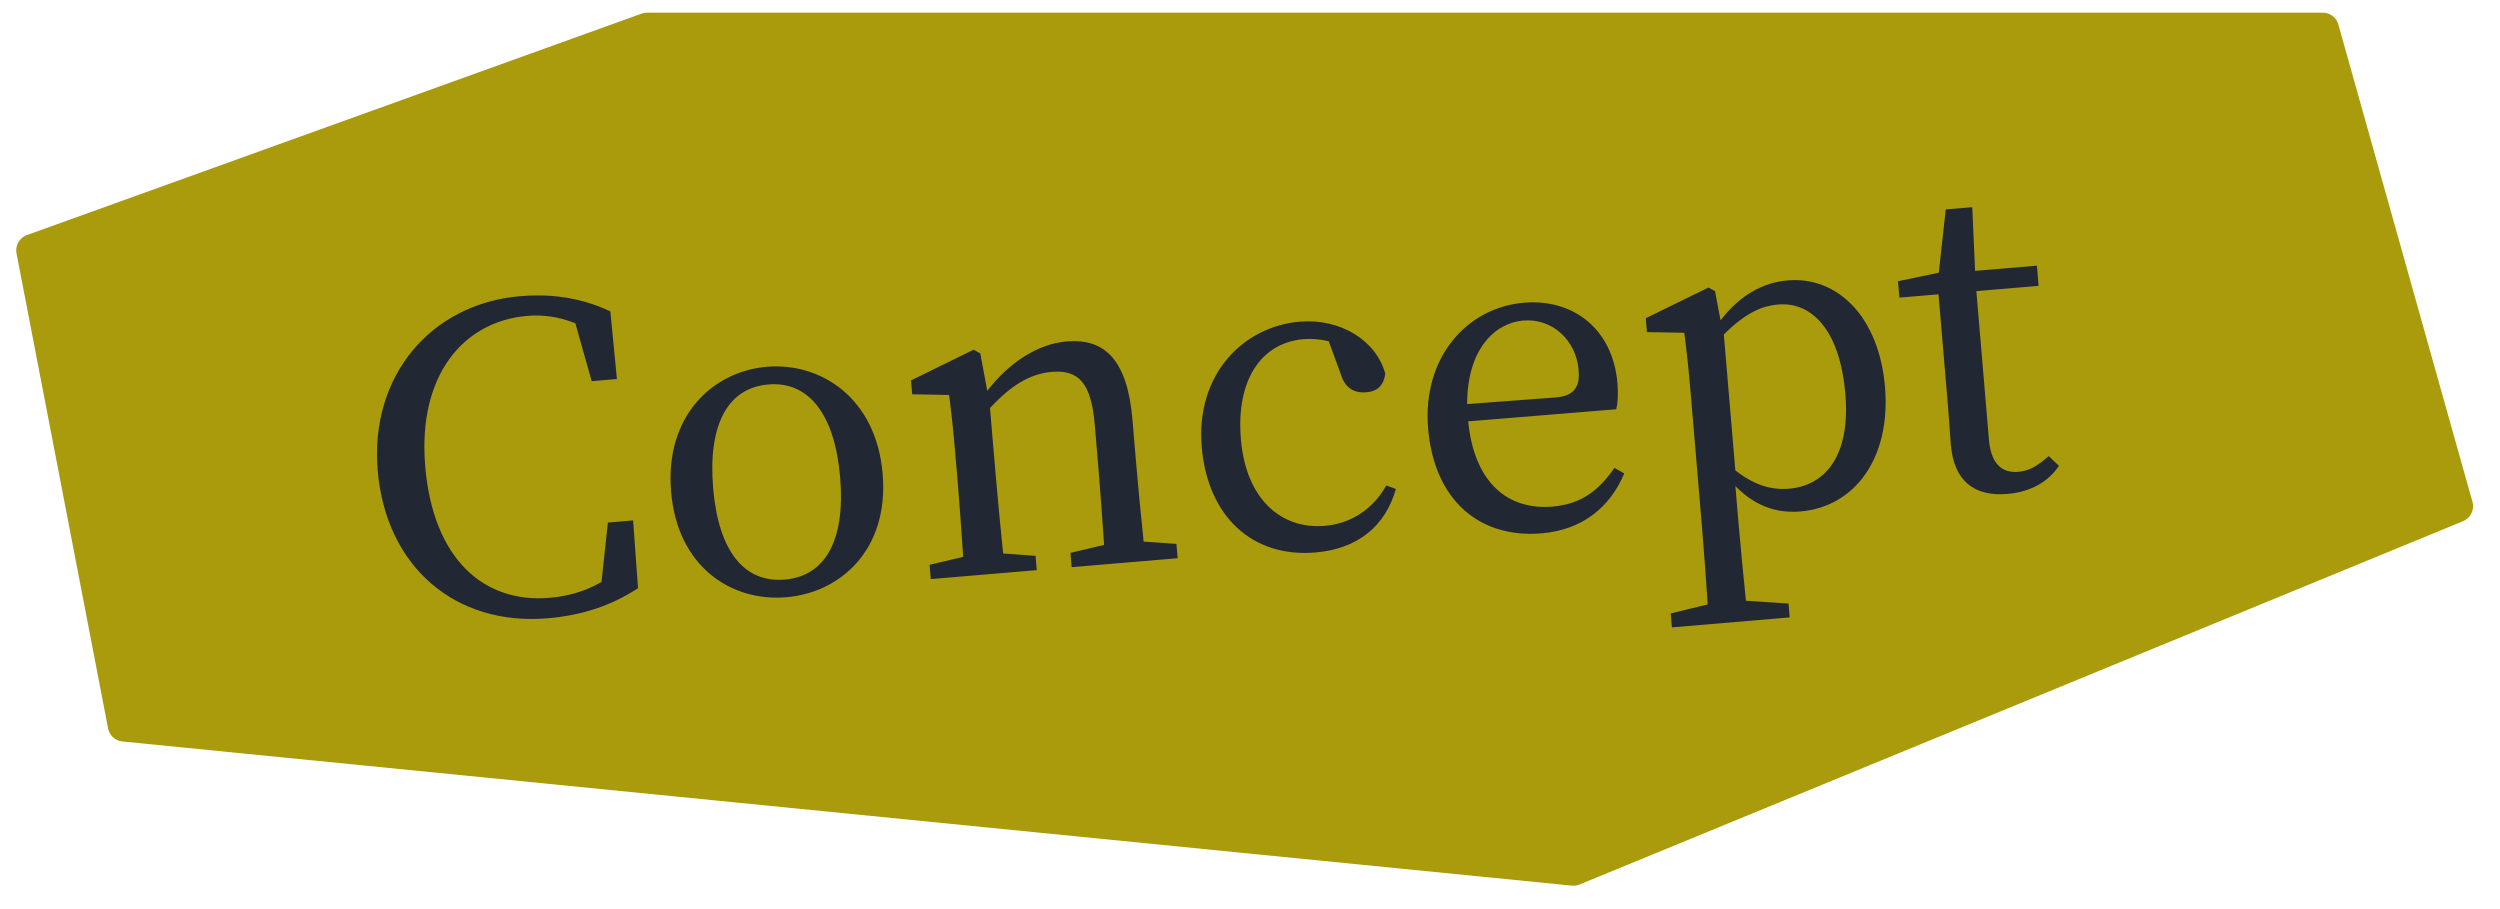
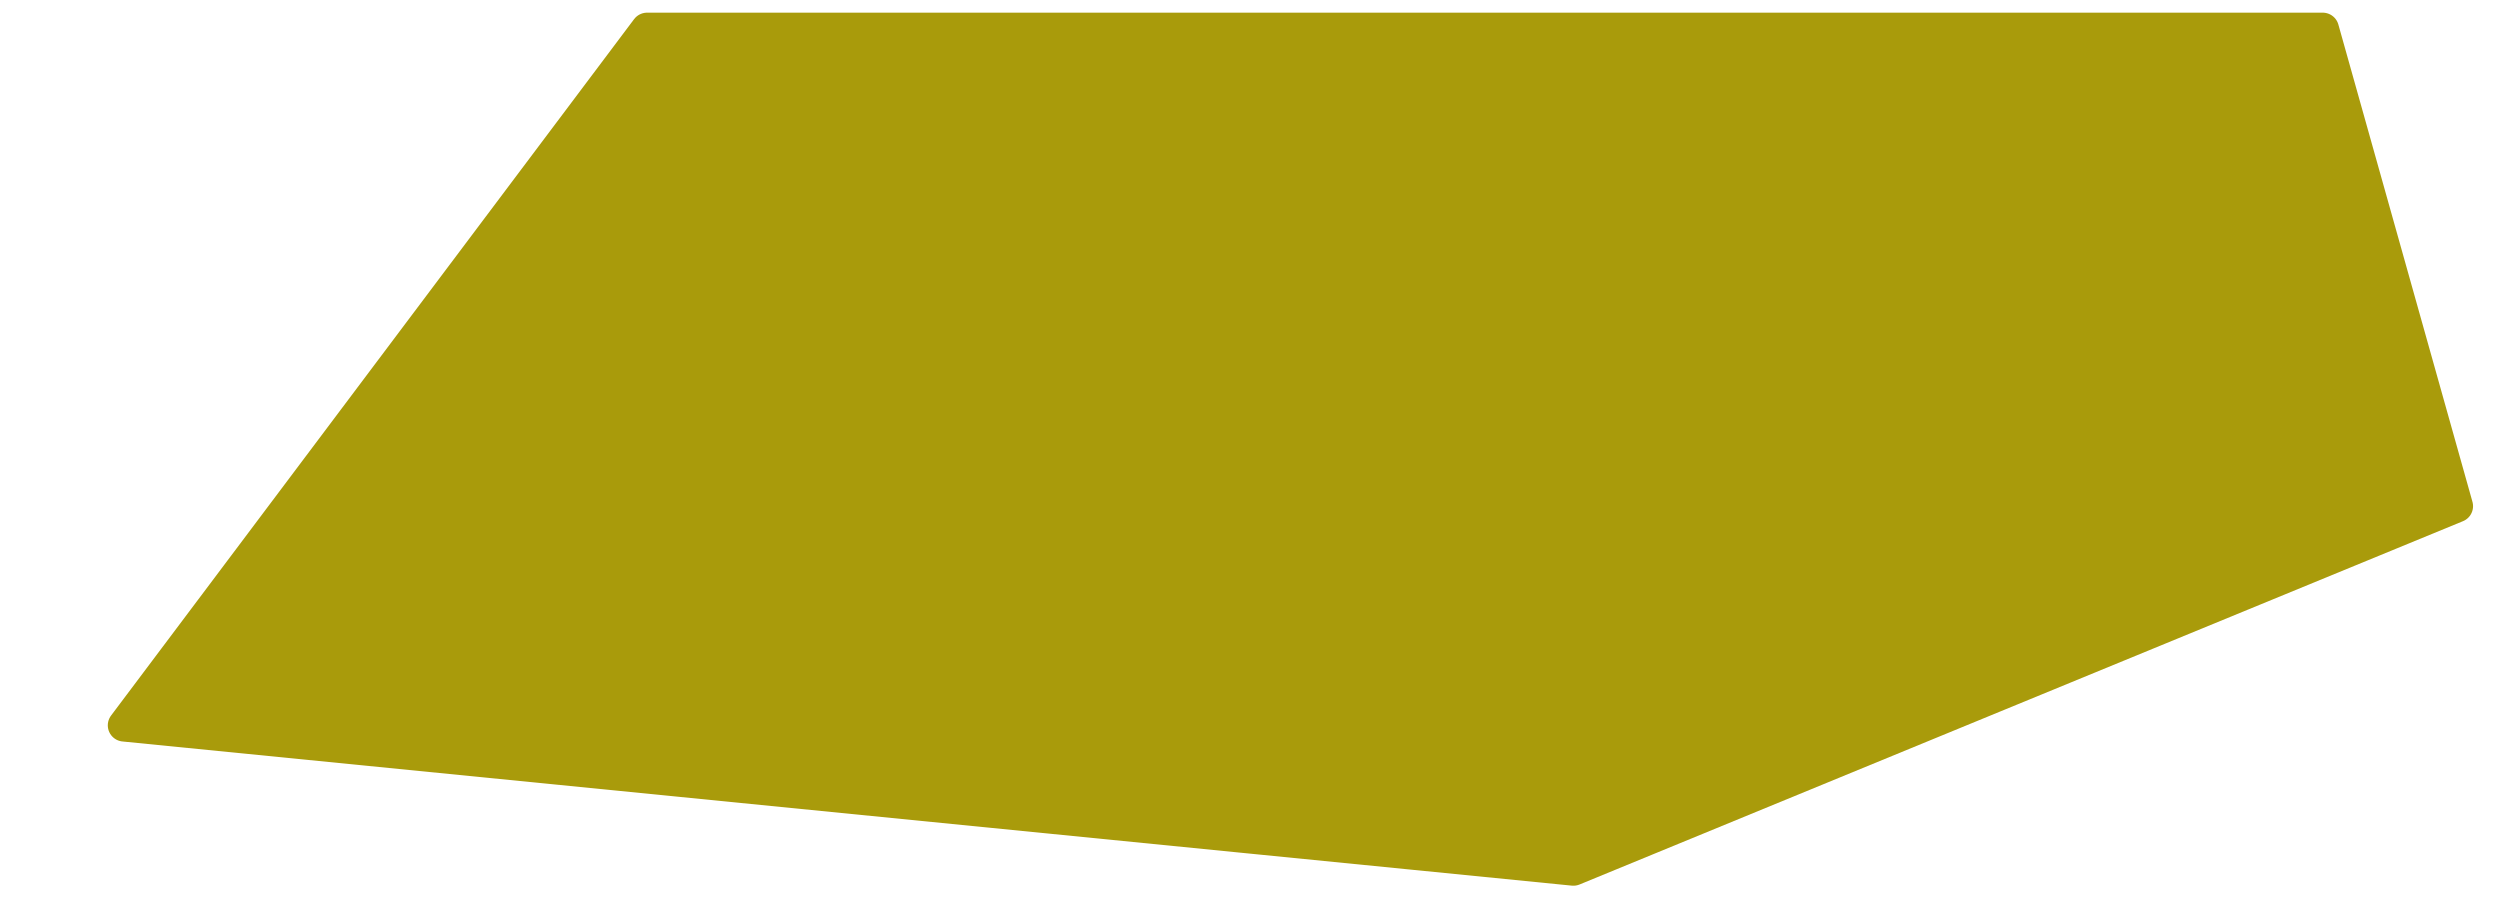
<svg xmlns="http://www.w3.org/2000/svg" width="77" height="28" viewBox="0 0 77 28" fill="none">
-   <path d="M19.93 0.89L1 7.71L3.82 22.34L48.46 26.78L75.67 15.59L71.54 0.89H19.93Z" fill="#A99B0B" stroke="#A99B0B" stroke-linejoin="round" />
-   <path d="M18.723 16.095L19.5 16.029L19.651 18.116C18.81 18.67 17.882 18.958 16.872 19.043C14.009 19.285 11.883 17.443 11.633 14.49C11.388 11.588 13.26 9.355 16.032 9.121C16.848 9.052 17.82 9.126 18.799 9.591L19.001 11.674L18.224 11.74L17.721 9.956C17.208 9.752 16.72 9.689 16.24 9.729C14.284 9.895 12.858 11.542 13.097 14.366C13.337 17.203 14.889 18.585 16.923 18.413C17.454 18.368 18.003 18.23 18.526 17.925L18.723 16.095ZM24.219 18.395C22.548 18.537 20.867 17.479 20.67 15.147C20.471 12.802 21.961 11.437 23.619 11.297C25.264 11.158 26.986 12.238 27.186 14.596C27.384 16.94 25.878 18.255 24.219 18.395ZM24.173 17.851C25.404 17.747 26.043 16.662 25.877 14.706C25.711 12.737 24.895 11.737 23.665 11.841C22.421 11.946 21.799 13.068 21.965 15.037C22.131 16.993 22.93 17.956 24.173 17.851ZM35.224 16.681L36.234 16.752L36.272 17.193L33.007 17.469L32.97 17.029L34.006 16.784C33.959 16.071 33.888 15.085 33.83 14.399L33.718 13.078C33.61 11.795 33.223 11.384 32.394 11.454C31.759 11.508 31.173 11.832 30.492 12.568L30.67 14.666C30.726 15.327 30.823 16.323 30.897 17.047L31.895 17.12L31.932 17.56L28.668 17.836L28.631 17.396L29.667 17.152C29.618 16.425 29.547 15.427 29.491 14.766L29.428 14.028C29.36 13.224 29.306 12.733 29.232 12.165L28.095 12.144L28.059 11.717L29.988 10.771L30.193 10.884L30.408 12.04C31.066 11.175 31.968 10.59 32.849 10.516C34.054 10.414 34.727 11.114 34.881 12.94L34.996 14.3C35.054 14.987 35.151 15.97 35.224 16.681ZM42.697 14.953L42.993 15.059C42.672 16.195 41.832 16.905 40.511 17.017C38.593 17.179 37.196 15.927 37.013 13.764C36.823 11.523 38.304 10.054 40.027 9.908C41.283 9.802 42.384 10.479 42.667 11.511C42.619 11.868 42.426 12.054 42.089 12.082C41.636 12.12 41.394 11.88 41.282 11.485L40.925 10.511C40.646 10.443 40.37 10.427 40.15 10.446C38.855 10.555 38.064 11.692 38.22 13.532C38.374 15.358 39.446 16.311 40.806 16.196C41.623 16.127 42.301 15.665 42.697 14.953ZM45.188 12.446L47.923 12.241C48.545 12.188 48.66 11.852 48.621 11.386C48.546 10.505 47.834 9.796 46.914 9.873C46.046 9.947 45.188 10.75 45.188 12.446ZM49.781 12.605L45.22 12.978C45.405 14.854 46.43 15.72 47.816 15.603C48.749 15.524 49.271 15.062 49.725 14.411L50.026 14.581C49.592 15.622 48.738 16.321 47.482 16.427C45.578 16.588 44.174 15.415 43.986 13.2C43.801 11.011 45.184 9.472 46.933 9.324C48.461 9.195 49.676 10.136 49.818 11.806C49.845 12.13 49.829 12.406 49.781 12.605ZM53.094 10.303L53.448 14.487C54.035 14.946 54.556 15.098 55.1 15.052C56.188 14.96 57.001 14.082 56.836 12.126C56.675 10.222 55.839 9.288 54.764 9.379C54.323 9.416 53.803 9.591 53.094 10.303ZM52.824 8.969L52.992 9.868C53.603 9.073 54.315 8.699 55.066 8.636C56.582 8.507 57.873 9.742 58.058 11.918C58.244 14.12 57.118 15.612 55.46 15.752C54.812 15.807 54.121 15.656 53.45 14.97L53.545 16.097C53.611 16.874 53.694 17.702 53.775 18.504L55.086 18.588L55.123 19.016L51.496 19.323L51.459 18.895L52.597 18.616C52.542 17.812 52.486 16.995 52.421 16.231L52.073 12.111C52.006 11.321 51.95 10.817 51.876 10.249L50.726 10.229L50.69 9.802L52.619 8.856L52.824 8.969ZM63.103 14.048L63.415 14.348C63.091 14.832 62.557 15.151 61.831 15.213C60.821 15.298 60.181 14.831 60.085 13.691C60.056 13.354 60.043 13.042 59.998 12.511L59.706 9.065L58.502 9.167L58.459 8.662L59.715 8.399L59.929 6.45L60.745 6.381L60.833 8.343L62.737 8.182L62.789 8.804L60.872 8.966L61.259 13.539C61.323 14.29 61.66 14.575 62.165 14.532C62.502 14.504 62.75 14.352 63.103 14.048Z" fill="#222734" />
+   <path d="M19.93 0.89L3.82 22.34L48.46 26.78L75.67 15.59L71.54 0.89H19.93Z" fill="#A99B0B" stroke="#A99B0B" stroke-linejoin="round" />
</svg>